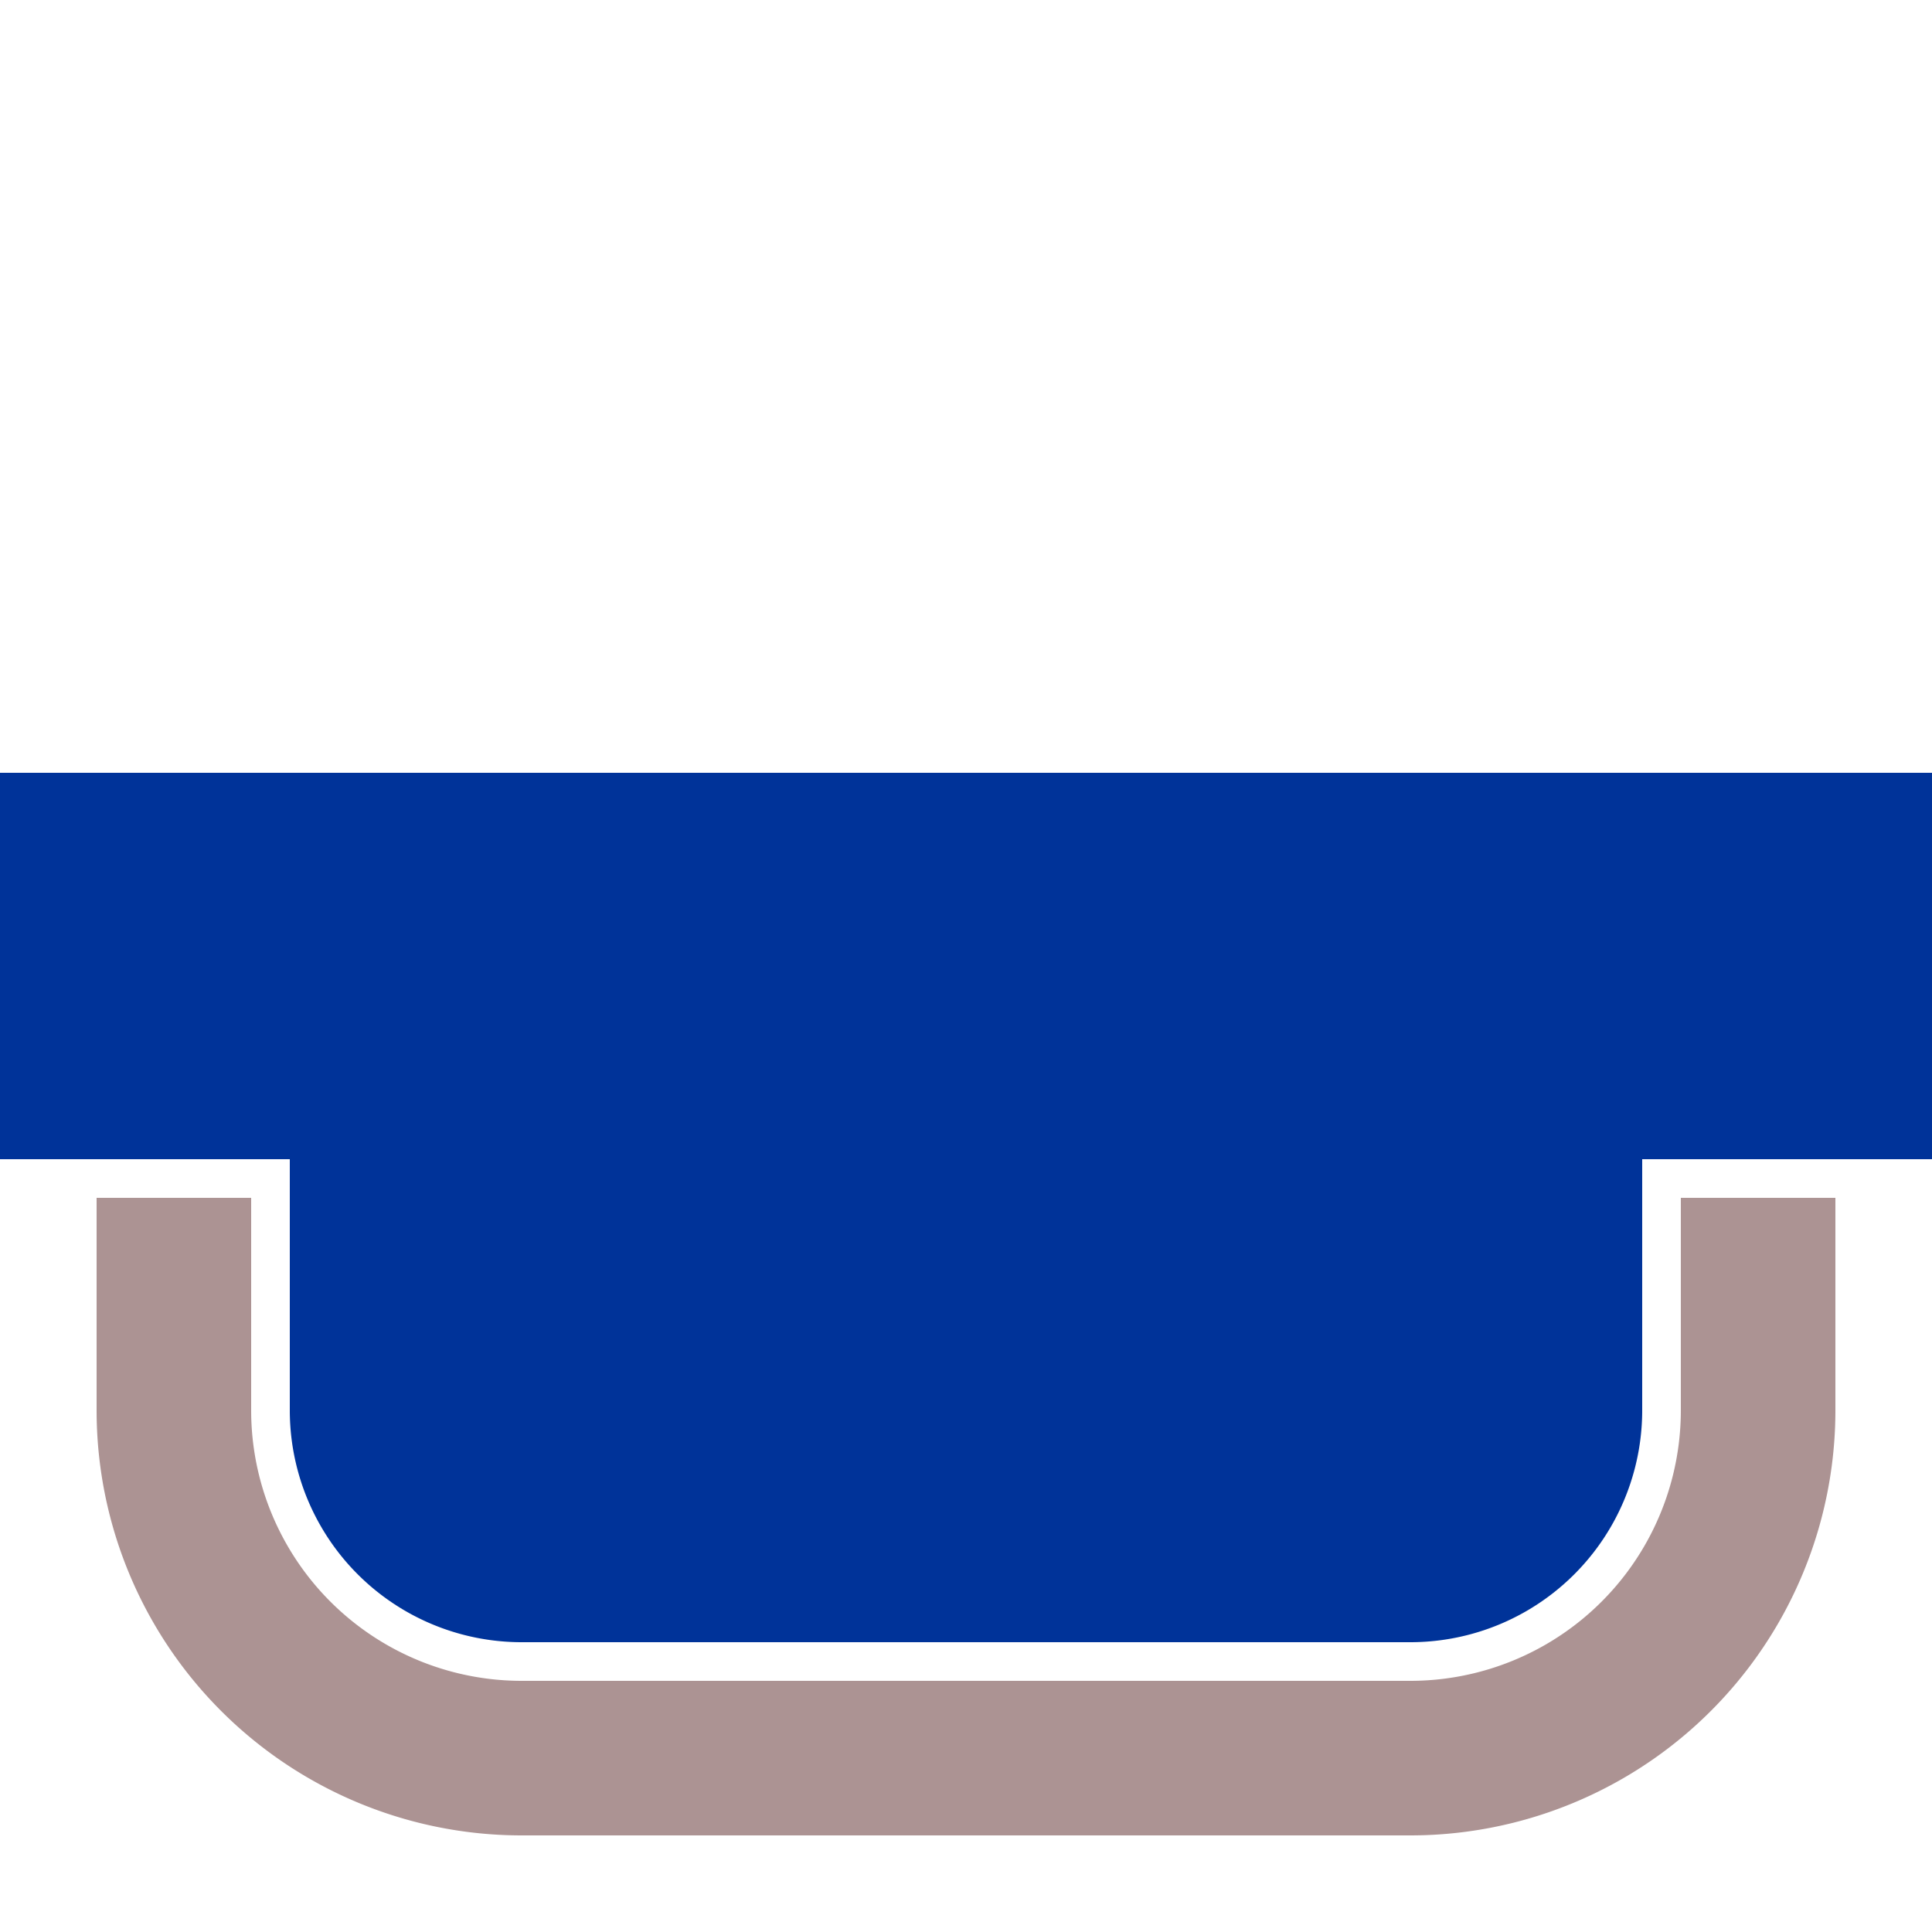
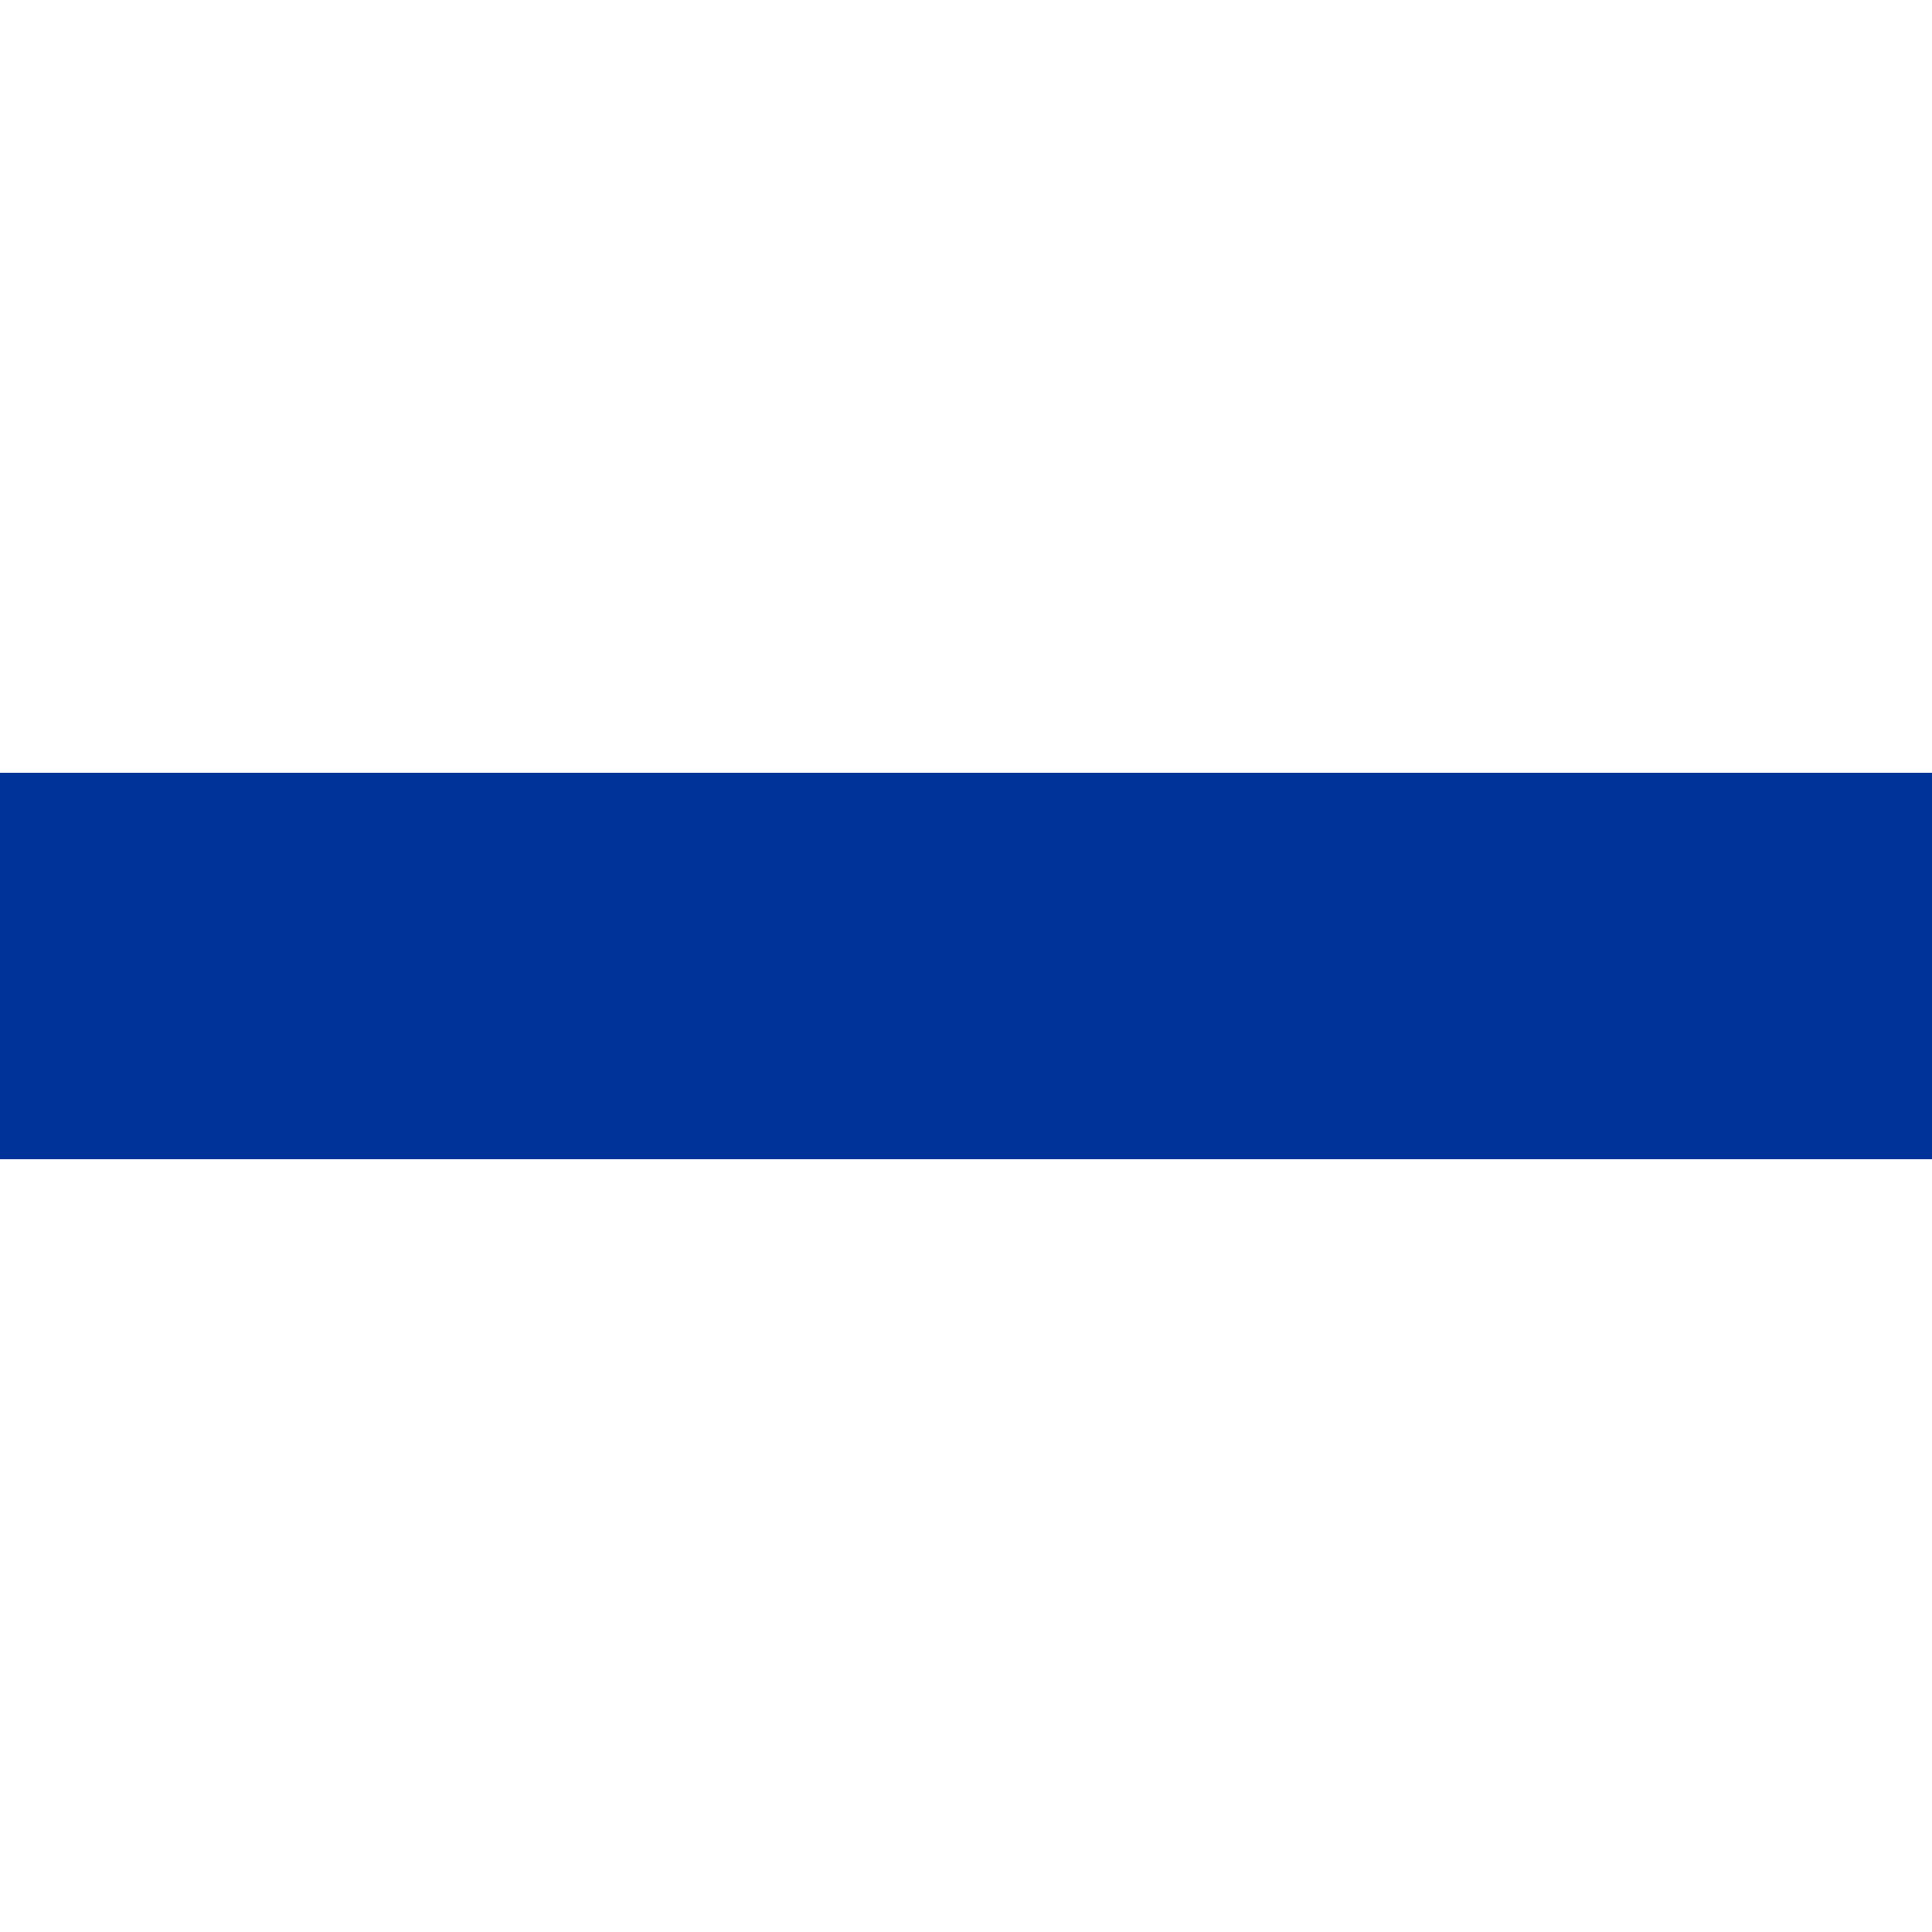
<svg xmlns="http://www.w3.org/2000/svg" width="500" height="500">
  <title>uddHSTRf</title>
  <path d="M 0,250 h 500" stroke="#003399" stroke-width="100" fill="none" />
-   <path fill="#003399" d="M425,250 v115 a60,60,90,0,1,-60,60 h-230 a60,60,90,0,1,-60,-60 v-115 z" />
-   <path d="M455,310 v55 a90,90,90,0,1,-90,90 h-230 a90,90,90,0,1,-90,-90 v-55" stroke="#ac9393" stroke-width="40" fill="none" />
</svg>